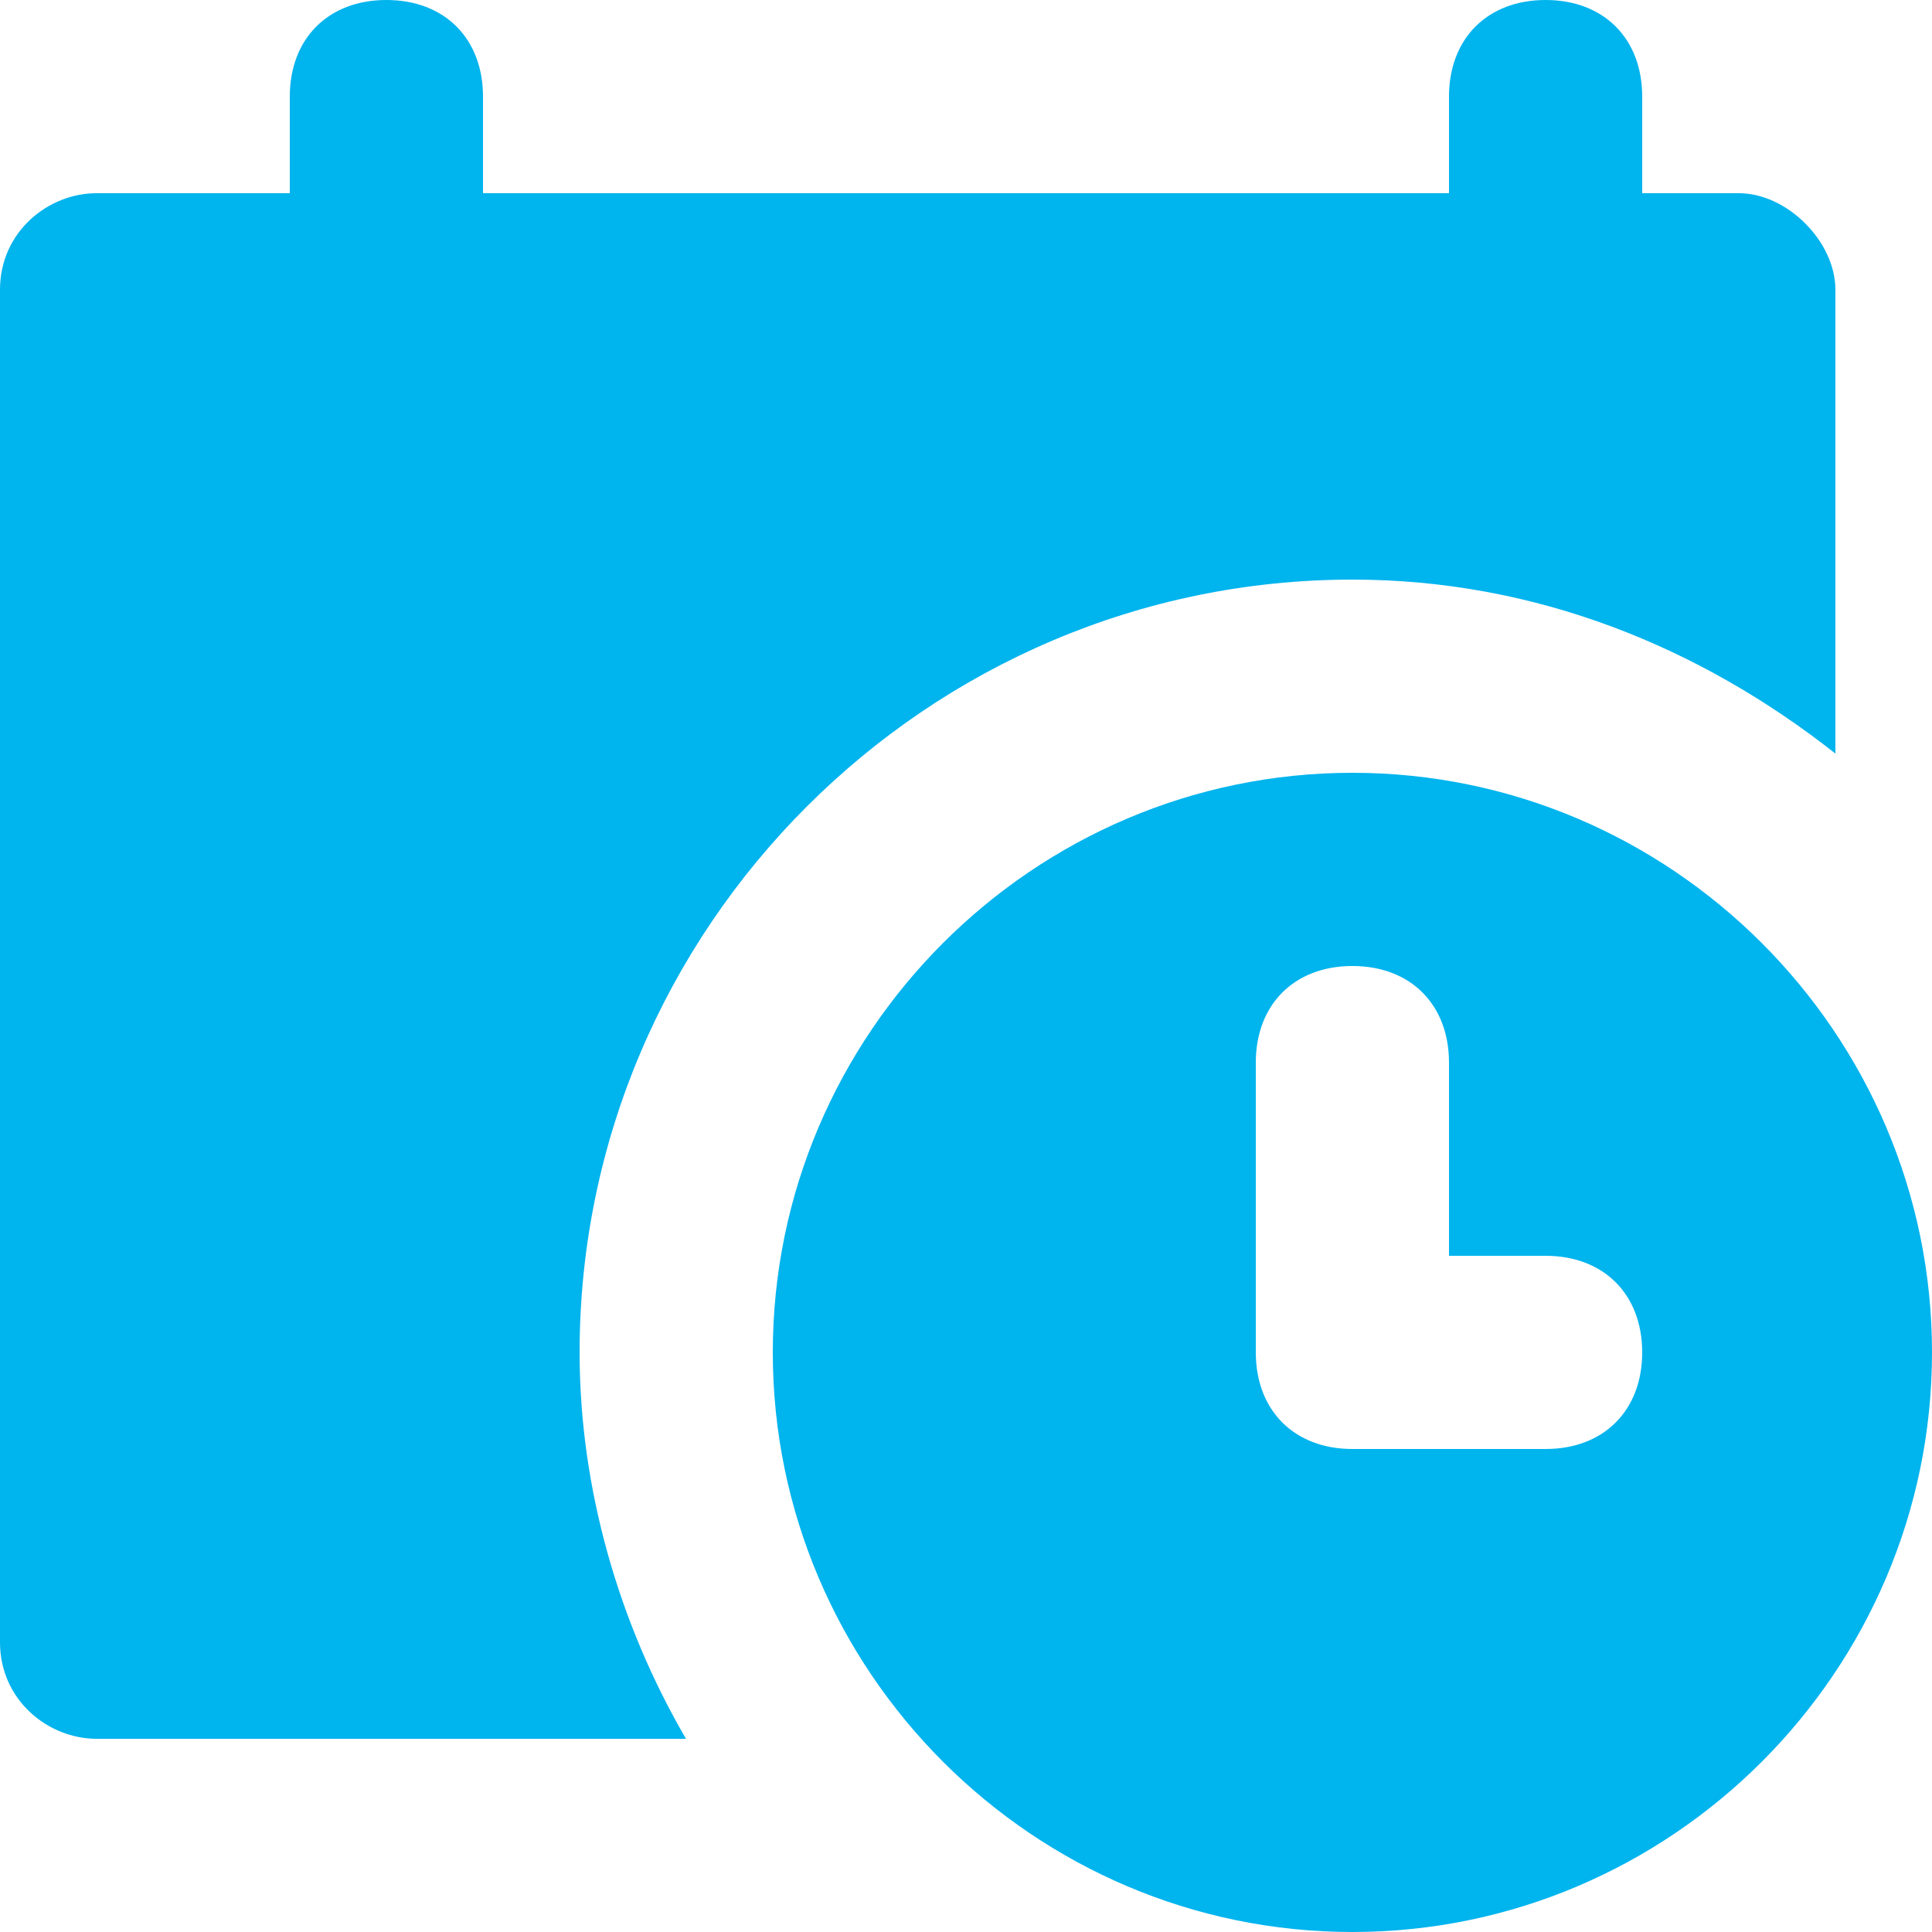
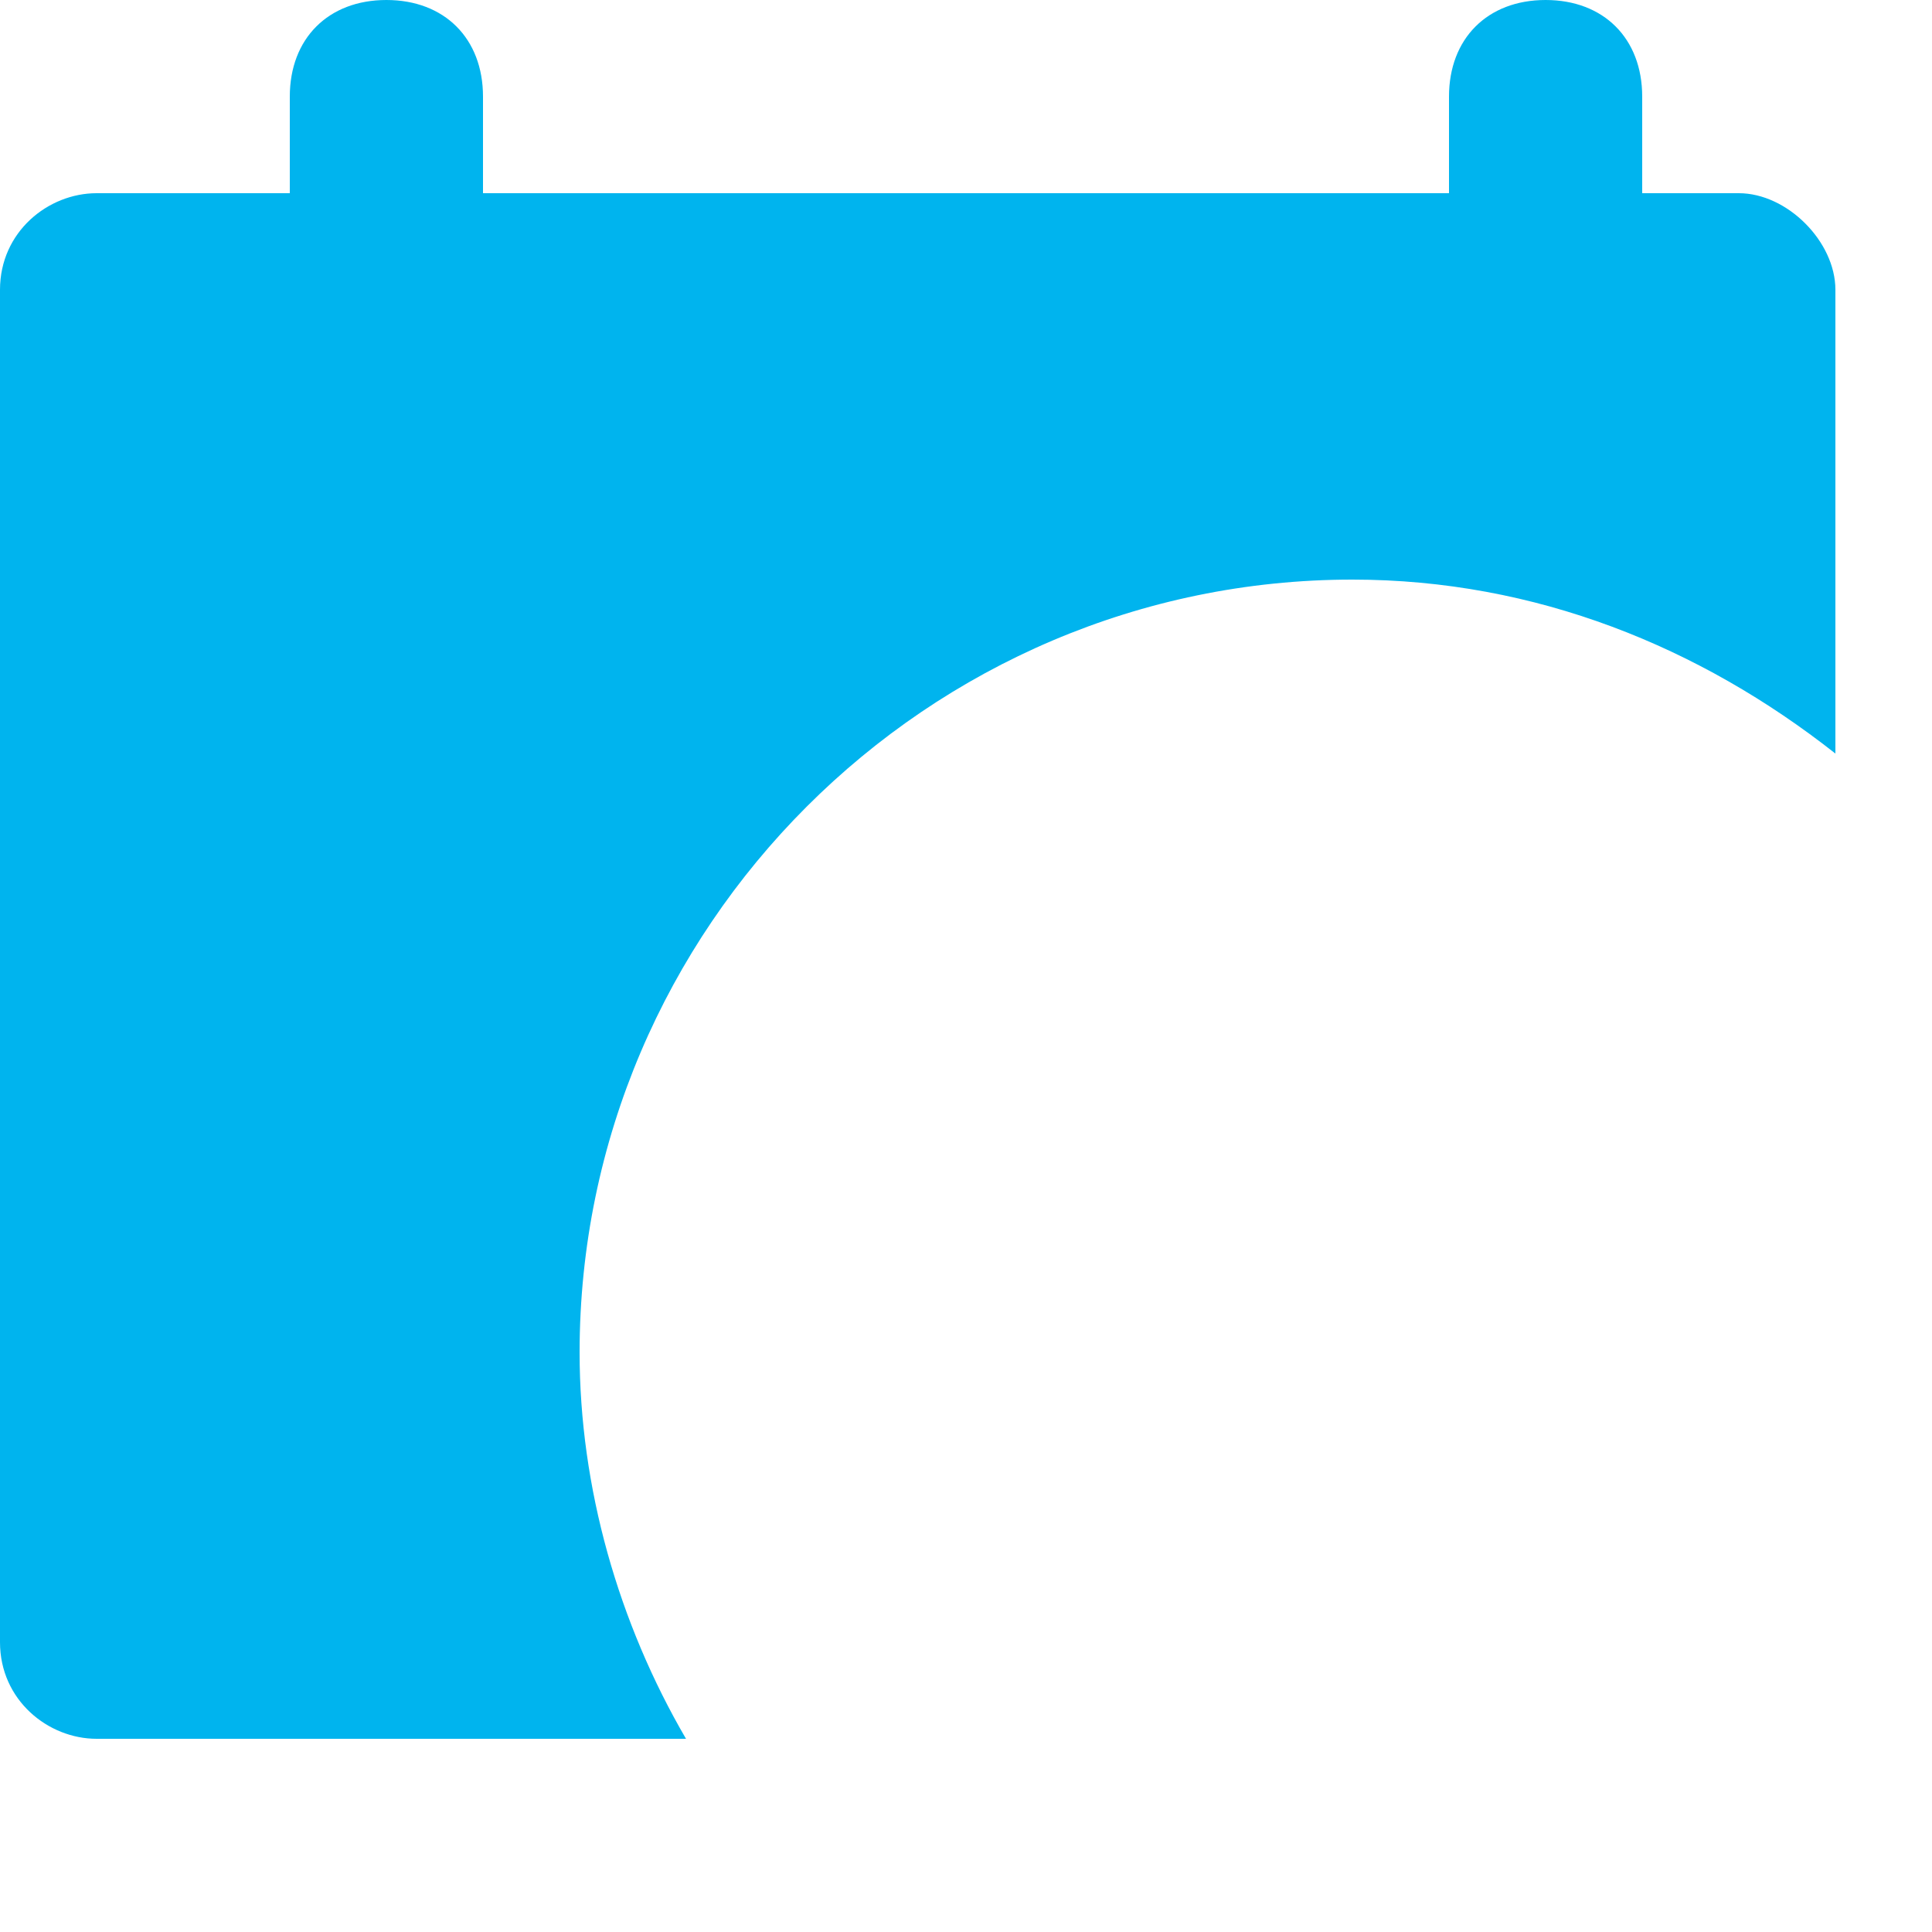
<svg xmlns="http://www.w3.org/2000/svg" version="1.1" id="Capa_1" x="0px" y="0px" viewBox="0 0 512 512" style="enable-background:new 0 0 512 512;" xml:space="preserve">
  <style type="text/css">
	.st0{fill:#00B4EE;}
</style>
  <g>
    <g>
      <path class="st0" d="M460.8,51.2h-25.6V25.6C435.2,10.2,425,0,409.6,0C394.2,0,384,10.2,384,25.6v25.6H128V25.6    C128,10.2,117.8,0,102.4,0S76.8,10.2,76.8,25.6v25.6H25.6C12.8,51.2,0,61.4,0,76.8v358.4c0,15.4,12.8,25.6,25.6,25.6h156.2    c-17.9-30.7-28.2-66.6-28.2-102.4c0-112.6,92.2-204.8,204.8-204.8c48.6,0,92.2,17.9,128,46.1V76.8C486.4,64,473.6,51.2,460.8,51.2    z" />
    </g>
  </g>
  <g>
    <g>
-       <path class="st0" d="M358.4,204.8c-84.5,0-153.6,69.1-153.6,153.6S273.9,512,358.4,512S512,442.9,512,358.4    S442.9,204.8,358.4,204.8z M409.6,384h-51.2c-15.4,0-25.6-10.2-25.6-25.6v-76.8c0-15.4,10.2-25.6,25.6-25.6    c15.4,0,25.6,10.2,25.6,25.6v51.2h25.6c15.4,0,25.6,10.2,25.6,25.6S425,384,409.6,384z" />
-     </g>
+       </g>
  </g>
</svg>